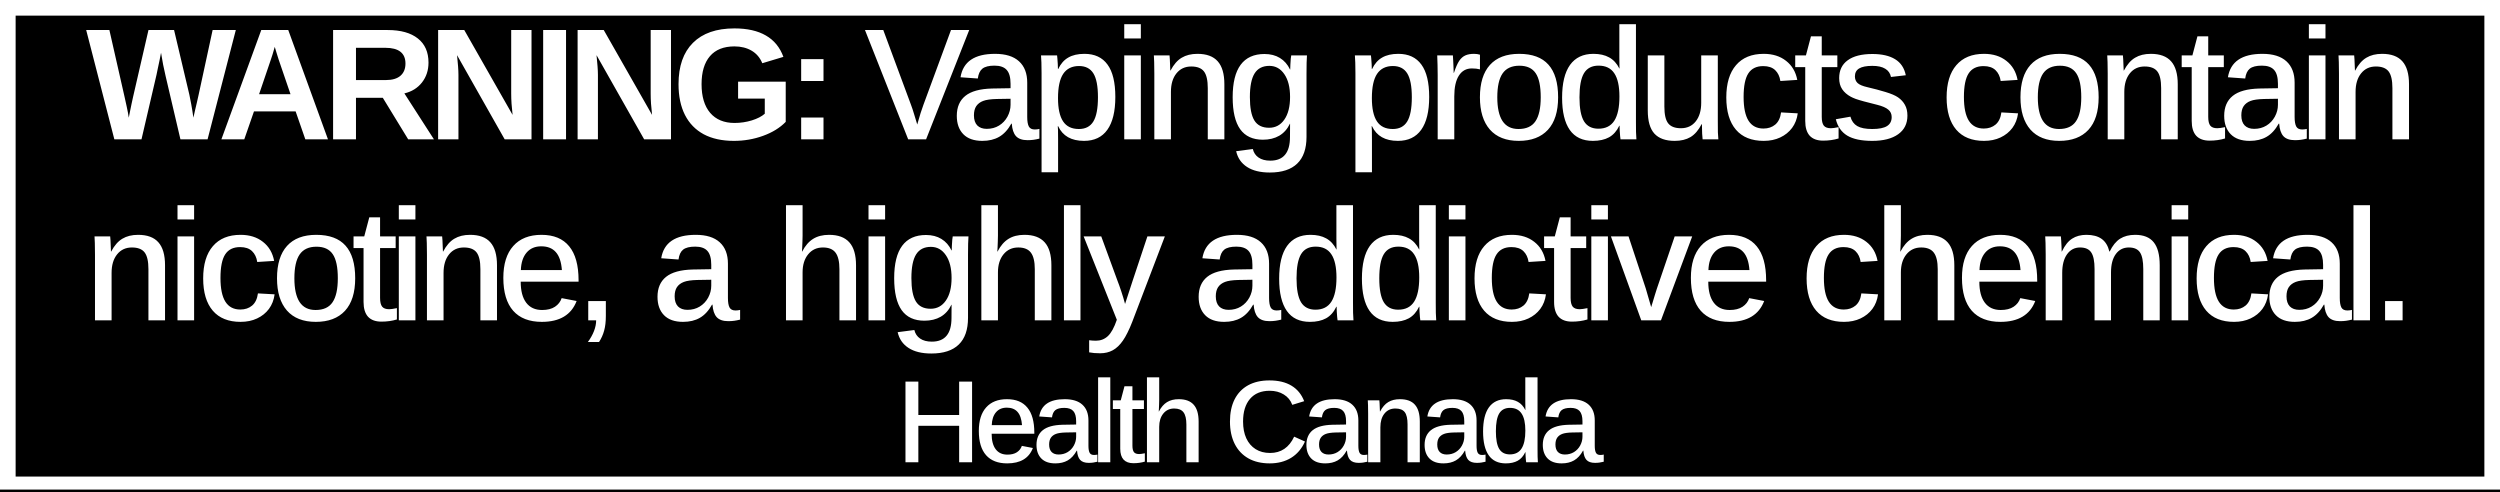
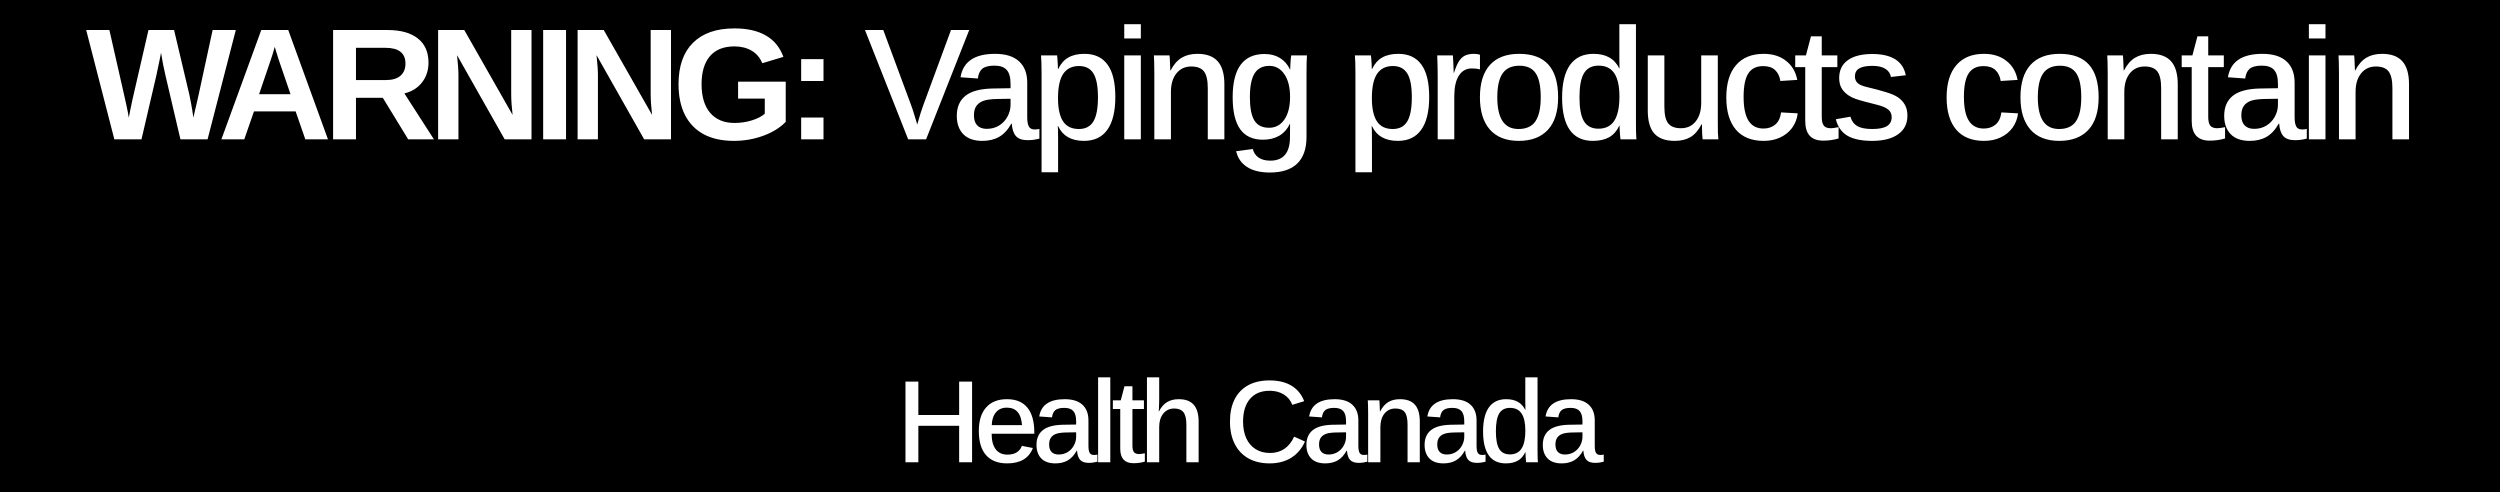
<svg xmlns="http://www.w3.org/2000/svg" fill="none" viewBox="0 0 1920 378" height="378" width="1920">
  <path fill="black" d="M1920 0H0V378H1920V0Z" />
-   <path fill="white" d="M1908 12V366H12V12H1908ZM1920 0H0V378H1920V0Z" />
-   <path fill="black" d="M1920 376H0V378H1920V376Z" />
  <path fill="white" d="M705.29 327.007V355H695.402V293.081H705.29V318.745H736.623V293.081H746.555V355H736.623V327.007H705.29ZM761.577 333.115C761.577 338.301 762.617 342.271 764.697 345.024C766.777 347.778 769.78 349.155 773.706 349.155C776.724 349.155 779.155 348.54 781.001 347.31C782.847 346.079 784.106 344.453 784.78 342.432L793.262 344.058C790.244 351.938 783.667 355.879 773.53 355.879C766.44 355.879 761.035 353.784 757.314 349.595C753.594 345.376 751.733 339.165 751.733 330.962C751.733 323.11 753.608 317.09 757.358 312.9C761.108 308.682 766.44 306.572 773.354 306.572C780.298 306.572 785.527 308.74 789.043 313.076C792.588 317.383 794.36 323.799 794.36 332.324V333.115H761.577ZM784.912 326.523C784.561 321.895 783.403 318.496 781.44 316.328C779.507 314.16 776.768 313.076 773.223 313.076C769.707 313.076 766.938 314.263 764.917 316.636C762.896 319.009 761.812 322.305 761.665 326.523H784.912ZM810.481 355.879C805.765 355.879 802.176 354.619 799.715 352.1C797.254 349.58 796.023 346.108 796.023 341.685C796.023 336.763 797.635 332.998 800.857 330.391C804.08 327.783 809.119 326.392 815.975 326.216L826.478 326.04V323.535C826.478 319.902 825.745 317.28 824.28 315.669C822.845 314.058 820.545 313.252 817.381 313.252C814.246 313.252 811.961 313.823 810.525 314.966C809.119 316.108 808.255 317.969 807.933 320.547L798.133 319.844C799.568 310.996 806.087 306.572 817.688 306.572C823.665 306.572 828.191 307.979 831.268 310.791C834.373 313.604 835.926 317.646 835.926 322.92V342.344C835.926 344.805 836.233 346.606 836.849 347.749C837.464 348.862 838.577 349.419 840.188 349.419C841.067 349.419 841.946 349.316 842.825 349.111V354.604C841.653 354.897 840.54 355.117 839.485 355.264C838.46 355.41 837.347 355.483 836.146 355.483C833.157 355.483 830.96 354.722 829.554 353.198C828.177 351.646 827.386 349.287 827.181 346.123H826.917C824.983 349.58 822.684 352.07 820.018 353.594C817.381 355.117 814.202 355.879 810.481 355.879ZM826.478 332.017L818.611 332.148C815.184 332.236 812.635 332.603 810.965 333.247C809.266 333.892 807.962 334.873 807.054 336.191C806.175 337.51 805.735 339.253 805.735 341.421C805.735 343.911 806.365 345.815 807.625 347.134C808.914 348.423 810.701 349.067 812.986 349.067C815.594 349.067 817.908 348.452 819.93 347.222C821.951 345.991 823.548 344.307 824.72 342.168C825.892 340 826.478 337.759 826.478 335.444V332.017ZM852.706 289.785V355H843.346V289.785H852.706ZM879.242 354.517C876.547 355.337 873.617 355.747 870.453 355.747C867.143 355.747 864.623 354.824 862.895 352.979C861.195 351.104 860.346 348.306 860.346 344.585V314.087H854.677V307.451H860.741L863.598 296.641H869.706V307.451H878.539V314.087H869.706V342.3C869.706 344.614 870.102 346.27 870.893 347.266C871.684 348.232 873.002 348.716 874.848 348.716C875.785 348.716 877.25 348.511 879.242 348.101V354.517ZM890.046 316.021C891.745 312.739 893.811 310.352 896.242 308.857C898.674 307.334 901.691 306.572 905.295 306.572C910.422 306.572 914.245 307.993 916.765 310.835C919.284 313.647 920.544 317.983 920.544 323.843V355H911.14V326.04C911.14 321.763 910.407 318.643 908.942 316.68C907.478 314.717 905.09 313.735 901.779 313.735C898.322 313.735 895.539 315.024 893.43 317.603C891.32 320.181 890.266 323.594 890.266 327.842V355H880.861V289.785H890.266V307.012C890.266 308.154 890.236 309.341 890.178 310.571C890.148 311.772 890.104 312.871 890.046 313.867C890.017 314.834 889.973 315.552 889.914 316.021H890.046ZM975.418 347.881C983.826 347.881 989.993 343.706 993.919 335.356L1002.22 339.092C999.734 344.629 996.16 348.818 991.502 351.66C986.873 354.473 981.424 355.879 975.154 355.879C968.768 355.879 963.289 354.59 958.719 352.012C954.178 349.434 950.691 345.742 948.26 340.938C945.828 336.104 944.612 330.376 944.612 323.755C944.612 317.104 945.799 311.421 948.172 306.704C950.574 301.987 954.031 298.384 958.543 295.894C963.084 293.403 968.548 292.158 974.935 292.158C981.761 292.158 987.4 293.506 991.854 296.201C996.336 298.896 999.588 302.866 1001.61 308.11L992.469 310.923C991.209 307.495 989.041 304.844 985.965 302.969C982.918 301.064 979.3 300.112 975.11 300.112C968.577 300.112 963.538 302.192 959.993 306.353C956.448 310.513 954.676 316.313 954.676 323.755C954.676 328.706 955.496 332.983 957.137 336.587C958.807 340.19 961.194 342.974 964.3 344.937C967.405 346.899 971.111 347.881 975.418 347.881ZM1017.77 355.879C1013.06 355.879 1009.47 354.619 1007.01 352.1C1004.55 349.58 1003.32 346.108 1003.32 341.685C1003.32 336.763 1004.93 332.998 1008.15 330.391C1011.37 327.783 1016.41 326.392 1023.27 326.216L1033.77 326.04V323.535C1033.77 319.902 1033.04 317.28 1031.57 315.669C1030.14 314.058 1027.84 313.252 1024.67 313.252C1021.54 313.252 1019.25 313.823 1017.82 314.966C1016.41 316.108 1015.55 317.969 1015.23 320.547L1005.43 319.844C1006.86 310.996 1013.38 306.572 1024.98 306.572C1030.96 306.572 1035.48 307.979 1038.56 310.791C1041.67 313.604 1043.22 317.646 1043.22 322.92V342.344C1043.22 344.805 1043.53 346.606 1044.14 347.749C1044.76 348.862 1045.87 349.419 1047.48 349.419C1048.36 349.419 1049.24 349.316 1050.12 349.111V354.604C1048.95 354.897 1047.83 355.117 1046.78 355.264C1045.75 355.41 1044.64 355.483 1043.44 355.483C1040.45 355.483 1038.25 354.722 1036.85 353.198C1035.47 351.646 1034.68 349.287 1034.47 346.123H1034.21C1032.28 349.58 1029.98 352.07 1027.31 353.594C1024.67 355.117 1021.5 355.879 1017.77 355.879ZM1033.77 332.017L1025.9 332.148C1022.48 332.236 1019.93 332.603 1018.26 333.247C1016.56 333.892 1015.25 334.873 1014.35 336.191C1013.47 337.51 1013.03 339.253 1013.03 341.421C1013.03 343.911 1013.66 345.815 1014.92 347.134C1016.21 348.423 1017.99 349.067 1020.28 349.067C1022.89 349.067 1025.2 348.452 1027.22 347.222C1029.24 345.991 1030.84 344.307 1032.01 342.168C1033.18 340 1033.77 337.759 1033.77 335.444V332.017ZM1060.13 328.149V355H1050.73V317.778C1050.73 315.054 1050.7 312.871 1050.64 311.23C1050.61 309.561 1050.55 308.301 1050.46 307.451H1059.34C1059.4 307.949 1059.46 308.696 1059.52 309.692C1059.57 310.688 1059.62 311.758 1059.65 312.9C1059.71 314.043 1059.75 315.083 1059.78 316.021H1059.91C1061.7 312.622 1063.81 310.205 1066.24 308.77C1068.67 307.305 1071.64 306.572 1075.16 306.572C1080.32 306.572 1084.14 307.979 1086.63 310.791C1089.15 313.604 1090.41 317.939 1090.41 323.799V355H1081V325.996C1081 321.572 1080.29 318.423 1078.85 316.548C1077.42 314.673 1075.01 313.735 1071.64 313.735C1068.13 313.735 1065.33 315.039 1063.25 317.646C1061.17 320.225 1060.13 323.726 1060.13 328.149ZM1108.55 355.879C1103.83 355.879 1100.25 354.619 1097.79 352.1C1095.32 349.58 1094.09 346.108 1094.09 341.685C1094.09 336.763 1095.71 332.998 1098.93 330.391C1102.15 327.783 1107.19 326.392 1114.04 326.216L1124.55 326.04V323.535C1124.55 319.902 1123.82 317.28 1122.35 315.669C1120.92 314.058 1118.62 313.252 1115.45 313.252C1112.32 313.252 1110.03 313.823 1108.6 314.966C1107.19 316.108 1106.33 317.969 1106 320.547L1096.2 319.844C1097.64 310.996 1104.16 306.572 1115.76 306.572C1121.74 306.572 1126.26 307.979 1129.34 310.791C1132.44 313.604 1134 317.646 1134 322.92V342.344C1134 344.805 1134.3 346.606 1134.92 347.749C1135.53 348.862 1136.65 349.419 1138.26 349.419C1139.14 349.419 1140.02 349.316 1140.9 349.111V354.604C1139.72 354.897 1138.61 355.117 1137.56 355.264C1136.53 355.41 1135.42 355.483 1134.22 355.483C1131.23 355.483 1129.03 354.722 1127.62 353.198C1126.25 351.646 1125.46 349.287 1125.25 346.123H1124.99C1123.05 349.58 1120.75 352.07 1118.09 353.594C1115.45 355.117 1112.27 355.879 1108.55 355.879ZM1124.55 332.017L1116.68 332.148C1113.25 332.236 1110.71 332.603 1109.04 333.247C1107.34 333.892 1106.03 334.873 1105.12 336.191C1104.25 337.51 1103.81 339.253 1103.81 341.421C1103.81 343.911 1104.44 345.815 1105.7 347.134C1106.98 348.423 1108.77 349.067 1111.06 349.067C1113.66 349.067 1115.98 348.452 1118 347.222C1120.02 345.991 1121.62 344.307 1122.79 342.168C1123.96 340 1124.55 337.759 1124.55 335.444V332.017ZM1172.09 355C1172.03 354.678 1171.96 354.062 1171.87 353.154C1171.78 352.246 1171.71 351.25 1171.65 350.166C1171.59 349.082 1171.56 348.13 1171.56 347.31H1171.39C1169.98 350.298 1168.05 352.48 1165.59 353.857C1163.12 355.205 1160.08 355.879 1156.45 355.879C1150.62 355.879 1146.25 353.813 1143.35 349.683C1140.45 345.552 1139 339.458 1139 331.401C1139 323.228 1140.49 317.046 1143.48 312.856C1146.5 308.667 1150.92 306.572 1156.75 306.572C1160.3 306.572 1163.27 307.246 1165.67 308.594C1168.11 309.941 1170.02 312.036 1171.43 314.878H1171.52L1171.43 308.726V289.785H1180.83V345.024C1180.83 347.163 1180.85 349.067 1180.88 350.737C1180.94 352.378 1181.01 353.799 1181.1 355H1172.09ZM1148.84 331.226C1148.84 337.437 1149.69 341.948 1151.39 344.761C1153.12 347.573 1155.84 348.979 1159.57 348.979C1163.64 348.979 1166.64 347.471 1168.57 344.453C1170.51 341.436 1171.47 336.865 1171.47 330.742C1171.47 324.854 1170.51 320.474 1168.57 317.603C1166.67 314.702 1163.7 313.252 1159.65 313.252C1155.87 313.252 1153.12 314.688 1151.39 317.559C1149.69 320.4 1148.84 324.956 1148.84 331.226ZM1199.33 355.879C1194.61 355.879 1191.02 354.619 1188.56 352.1C1186.1 349.58 1184.87 346.108 1184.87 341.685C1184.87 336.763 1186.48 332.998 1189.71 330.391C1192.93 327.783 1197.97 326.392 1204.82 326.216L1215.33 326.04V323.535C1215.33 319.902 1214.59 317.28 1213.13 315.669C1211.69 314.058 1209.39 313.252 1206.23 313.252C1203.09 313.252 1200.81 313.823 1199.37 314.966C1197.97 316.108 1197.1 317.969 1196.78 320.547L1186.98 319.844C1188.42 310.996 1194.93 306.572 1206.54 306.572C1212.51 306.572 1217.04 307.979 1220.12 310.791C1223.22 313.604 1224.77 317.646 1224.77 322.92V342.344C1224.77 344.805 1225.08 346.606 1225.7 347.749C1226.31 348.862 1227.42 349.419 1229.04 349.419C1229.92 349.419 1230.79 349.316 1231.67 349.111V354.604C1230.5 354.897 1229.39 355.117 1228.33 355.264C1227.31 355.41 1226.19 355.483 1224.99 355.483C1222 355.483 1219.81 354.722 1218.4 353.198C1217.02 351.646 1216.23 349.287 1216.03 346.123H1215.76C1213.83 349.58 1211.53 352.07 1208.87 353.594C1206.23 355.117 1203.05 355.879 1199.33 355.879ZM1215.33 332.017L1207.46 332.148C1204.03 332.236 1201.48 332.603 1199.81 333.247C1198.11 333.892 1196.81 334.873 1195.9 336.191C1195.02 337.51 1194.58 339.253 1194.58 341.421C1194.58 343.911 1195.21 345.815 1196.47 347.134C1197.76 348.423 1199.55 349.067 1201.83 349.067C1204.44 349.067 1206.76 348.452 1208.78 347.222C1210.8 345.991 1212.4 344.307 1213.57 342.168C1214.74 340 1215.33 337.759 1215.33 335.444V332.017Z" />
-   <path fill="white" d="M85.699 209.603V246H72.951V195.544C72.951 191.851 72.912 188.892 72.832 186.668C72.792 184.404 72.713 182.697 72.594 181.545H84.627C84.706 182.22 84.786 183.233 84.865 184.583C84.945 185.933 85.004 187.383 85.044 188.932C85.123 190.48 85.183 191.89 85.223 193.161H85.401C87.824 188.554 90.683 185.278 93.98 183.332C97.276 181.346 101.307 180.354 106.072 180.354C113.062 180.354 118.244 182.26 121.62 186.072C125.035 189.885 126.743 195.762 126.743 203.705V246H113.995V206.684C113.995 200.687 113.022 196.418 111.076 193.876C109.13 191.334 105.874 190.063 101.307 190.063C96.541 190.063 92.748 191.831 89.929 195.365C87.109 198.86 85.699 203.606 85.699 209.603ZM149.075 157.598V168.559H136.327V157.598H149.075ZM149.075 181.545V246H136.327V181.545H149.075ZM184.751 247.191C175.458 247.191 168.349 244.332 163.425 238.613C158.5 232.855 156.038 224.594 156.038 213.832C156.038 203.07 158.52 194.809 163.484 189.051C168.449 183.253 175.537 180.354 184.751 180.354C191.661 180.354 197.38 182.141 201.907 185.715C206.474 189.249 209.354 194.134 210.545 200.369L197.559 201.203C197.042 197.708 195.712 194.928 193.567 192.863C191.423 190.798 188.365 189.766 184.394 189.766C179.191 189.766 175.379 191.632 172.956 195.365C170.534 199.059 169.322 205.095 169.322 213.475C169.322 221.656 170.593 227.752 173.135 231.763C175.676 235.734 179.489 237.72 184.572 237.72C188.186 237.72 191.204 236.707 193.627 234.682C196.049 232.617 197.539 229.499 198.095 225.329L210.902 226.044C210.346 230.333 208.897 234.066 206.554 237.243C204.211 240.381 201.173 242.823 197.439 244.57C193.746 246.318 189.517 247.191 184.751 247.191ZM272.789 213.713C272.789 224.714 270.168 233.053 264.926 238.732C259.684 244.372 252.217 247.191 242.527 247.191C232.877 247.191 225.49 244.292 220.367 238.494C215.284 232.656 212.742 224.396 212.742 213.713C212.742 202.831 215.304 194.551 220.427 188.872C225.55 183.193 233.036 180.354 242.885 180.354C252.932 180.354 260.418 183.114 265.343 188.634C270.307 194.154 272.789 202.514 272.789 213.713ZM259.445 213.713C259.445 205.214 258.155 199.059 255.573 195.246C252.992 191.394 248.822 189.468 243.063 189.468C237.186 189.468 232.877 191.453 230.137 195.425C227.436 199.356 226.086 205.452 226.086 213.713C226.086 221.775 227.416 227.851 230.077 231.941C232.778 236.032 236.868 238.077 242.349 238.077C248.385 238.077 252.734 236.091 255.395 232.12C258.095 228.149 259.445 222.013 259.445 213.713ZM304.82 245.345C301.167 246.457 297.195 247.013 292.906 247.013C288.419 247.013 285.003 245.762 282.66 243.26C280.357 240.718 279.205 236.925 279.205 231.882V190.54H271.521V181.545H279.741L283.613 166.891H291.894V181.545H303.867V190.54H291.894V228.784C291.894 231.922 292.43 234.165 293.502 235.516C294.574 236.826 296.361 237.481 298.863 237.481C300.134 237.481 302.12 237.203 304.82 236.647V245.345ZM319.04 157.598V168.559H306.292V157.598H319.04ZM319.04 181.545V246H306.292V181.545H319.04ZM340.646 209.603V246H327.898V195.544C327.898 191.851 327.859 188.892 327.779 186.668C327.74 184.404 327.66 182.697 327.541 181.545H339.574C339.654 182.22 339.733 183.233 339.812 184.583C339.892 185.933 339.951 187.383 339.991 188.932C340.071 190.48 340.13 191.89 340.17 193.161H340.349C342.771 188.554 345.631 185.278 348.927 183.332C352.223 181.346 356.254 180.354 361.02 180.354C368.009 180.354 373.192 182.26 376.567 186.072C379.983 189.885 381.69 195.762 381.69 203.705V246H368.942V206.684C368.942 200.687 367.969 196.418 366.023 193.876C364.077 191.334 360.821 190.063 356.254 190.063C351.488 190.063 347.696 191.831 344.876 195.365C342.056 198.86 340.646 203.606 340.646 209.603ZM399.901 216.334C399.901 223.363 401.311 228.744 404.131 232.478C406.951 236.211 411.021 238.077 416.343 238.077C420.433 238.077 423.729 237.243 426.231 235.575C428.733 233.907 430.441 231.703 431.354 228.963L442.852 231.167C438.761 241.85 429.845 247.191 416.104 247.191C406.494 247.191 399.167 244.352 394.123 238.673C389.079 232.954 386.558 224.535 386.558 213.415C386.558 202.772 389.099 194.611 394.183 188.932C399.266 183.213 406.494 180.354 415.866 180.354C425.278 180.354 432.367 183.292 437.133 189.17C441.938 195.008 444.341 203.705 444.341 215.262V216.334H399.901ZM431.533 207.398C431.057 201.124 429.488 196.517 426.827 193.578C424.206 190.639 420.493 189.17 415.688 189.17C410.922 189.17 407.169 190.778 404.429 193.995C401.688 197.212 400.219 201.68 400.021 207.398H431.533ZM465.292 242.664C465.292 247.072 464.855 250.825 463.981 253.923C463.147 257.021 461.837 259.939 460.05 262.68H451.472C453.497 259.939 455.066 257.14 456.178 254.28C457.29 251.421 457.846 248.661 457.846 246H451.77V231.227H465.292V242.664ZM524.56 247.191C518.166 247.191 513.301 245.484 509.965 242.068C506.629 238.653 504.961 233.947 504.961 227.95C504.961 221.278 507.145 216.175 511.514 212.641C515.882 209.106 522.713 207.22 532.006 206.981L546.243 206.743V203.348C546.243 198.423 545.25 194.869 543.265 192.685C541.319 190.5 538.201 189.408 533.912 189.408C529.663 189.408 526.565 190.183 524.619 191.731C522.713 193.28 521.541 195.802 521.104 199.297L507.82 198.344C509.766 186.35 518.603 180.354 534.329 180.354C542.431 180.354 548.566 182.26 552.736 186.072C556.946 189.885 559.051 195.365 559.051 202.514V228.844C559.051 232.18 559.468 234.622 560.302 236.171C561.136 237.68 562.645 238.435 564.829 238.435C566.021 238.435 567.212 238.296 568.403 238.018V245.464C566.815 245.861 565.306 246.159 563.876 246.357C562.486 246.556 560.977 246.655 559.349 246.655C555.298 246.655 552.319 245.623 550.413 243.558C548.547 241.453 547.474 238.256 547.196 233.967H546.839C544.218 238.653 541.1 242.029 537.486 244.094C533.912 246.159 529.603 247.191 524.56 247.191ZM546.243 214.845L535.58 215.023C530.934 215.143 527.479 215.639 525.215 216.513C522.911 217.386 521.144 218.717 519.913 220.504C518.722 222.291 518.126 224.654 518.126 227.593C518.126 230.968 518.98 233.55 520.688 235.337C522.435 237.084 524.857 237.958 527.955 237.958C531.49 237.958 534.627 237.124 537.367 235.456C540.107 233.788 542.272 231.505 543.86 228.605C545.449 225.667 546.243 222.629 546.243 219.491V214.845ZM616.089 193.161C618.392 188.713 621.192 185.477 624.488 183.451C627.785 181.386 631.875 180.354 636.76 180.354C643.71 180.354 648.892 182.28 652.308 186.132C655.723 189.944 657.431 195.822 657.431 203.765V246H644.683V206.743C644.683 200.945 643.69 196.715 641.704 194.055C639.718 191.394 636.482 190.063 631.994 190.063C627.308 190.063 623.535 191.811 620.676 195.306C617.816 198.8 616.387 203.427 616.387 209.186V246H603.639V157.598H616.387V180.949C616.387 182.498 616.347 184.106 616.268 185.774C616.228 187.403 616.168 188.892 616.089 190.242C616.049 191.553 615.99 192.526 615.91 193.161H616.089ZM679.763 157.598V168.559H667.015V157.598H679.763ZM679.763 181.545V246H667.015V181.545H679.763ZM715.26 271.496C707.952 271.496 702.115 270.066 697.746 267.207C693.378 264.387 690.598 260.356 689.406 255.114L702.214 253.446C702.889 256.266 704.358 258.45 706.622 259.999C708.925 261.588 711.924 262.382 715.617 262.382C720.701 262.382 724.493 260.853 726.995 257.795C729.497 254.777 730.748 250.249 730.748 244.213L730.808 234.026H730.688C728.743 238.117 726.002 241.195 722.468 243.26C718.973 245.285 714.803 246.298 709.958 246.298C702.174 246.298 696.356 243.617 692.504 238.256C688.652 232.855 686.726 224.654 686.726 213.653C686.726 202.573 688.771 194.273 692.861 188.753C696.952 183.233 703.048 180.473 711.149 180.473C715.756 180.473 719.708 181.485 723.004 183.511C726.34 185.536 728.921 188.475 730.748 192.327H730.927C730.927 191.493 730.966 190.282 731.046 188.693C731.125 187.065 731.225 185.536 731.344 184.106C731.503 182.677 731.622 181.823 731.701 181.545H743.794C743.556 184.404 743.437 189.031 743.437 195.425V244.094C743.437 253.188 741.074 260.019 736.348 264.586C731.622 269.193 724.592 271.496 715.26 271.496ZM730.808 213.475C730.808 206.048 729.338 200.21 726.399 195.961C723.5 191.712 719.668 189.587 714.902 189.587C709.779 189.587 706.007 191.513 703.584 195.365C701.161 199.217 699.95 205.294 699.95 213.594C699.95 221.814 701.102 227.791 703.405 231.524C705.709 235.257 709.481 237.124 714.724 237.124C719.608 237.124 723.5 235.039 726.399 230.869C729.338 226.66 730.808 220.861 730.808 213.475ZM766.126 193.161C768.429 188.713 771.229 185.477 774.525 183.451C777.822 181.386 781.912 180.354 786.797 180.354C793.747 180.354 798.929 182.28 802.345 186.132C805.76 189.944 807.468 195.822 807.468 203.765V246H794.72V206.743C794.72 200.945 793.727 196.715 791.741 194.055C789.756 191.394 786.519 190.063 782.031 190.063C777.345 190.063 773.572 191.811 770.713 195.306C767.854 198.8 766.424 203.427 766.424 209.186V246H753.676V157.598H766.424V180.949C766.424 182.498 766.384 184.106 766.305 185.774C766.265 187.403 766.205 188.892 766.126 190.242C766.086 191.553 766.027 192.526 765.947 193.161H766.126ZM829.8 157.598V246H817.111V157.598H829.8ZM844.924 271.317C841.628 271.317 838.808 271.079 836.465 270.603V261.31C838.212 261.548 839.96 261.667 841.707 261.667C845.242 261.667 848.28 260.495 850.821 258.152C853.363 255.809 855.666 251.619 857.731 245.583L832.235 181.545H845.758L858.148 215.381C859.102 217.803 860.114 220.643 861.187 223.899C862.259 227.116 863.212 230.293 864.046 233.431C865.039 230.333 866.012 227.354 866.965 224.495C867.918 221.596 868.871 218.677 869.824 215.738L881.202 181.545H894.605L869.586 247.132C868.355 250.309 867.124 253.109 865.893 255.531C864.701 257.954 863.53 259.979 862.378 261.607C860.035 264.983 857.453 267.445 854.634 268.994C851.814 270.543 848.577 271.317 844.924 271.317ZM940.163 247.191C933.769 247.191 928.904 245.484 925.568 242.068C922.232 238.653 920.564 233.947 920.564 227.95C920.564 221.278 922.749 216.175 927.117 212.641C931.486 209.106 938.316 207.22 947.609 206.981L961.847 206.743V203.348C961.847 198.423 960.854 194.869 958.868 192.685C956.922 190.5 953.805 189.408 949.516 189.408C945.266 189.408 942.169 190.183 940.223 191.731C938.316 193.28 937.145 195.802 936.708 199.297L923.424 198.344C925.37 186.35 934.206 180.354 949.933 180.354C958.034 180.354 964.17 182.26 968.34 186.072C972.549 189.885 974.654 195.365 974.654 202.514V228.844C974.654 232.18 975.071 234.622 975.905 236.171C976.739 237.68 978.248 238.435 980.433 238.435C981.624 238.435 982.815 238.296 984.007 238.018V245.464C982.418 245.861 980.909 246.159 979.479 246.357C978.09 246.556 976.58 246.655 974.952 246.655C970.901 246.655 967.923 245.623 966.017 243.558C964.15 241.453 963.078 238.256 962.8 233.967H962.442C959.821 238.653 956.704 242.029 953.09 244.094C949.516 246.159 945.207 247.191 940.163 247.191ZM961.847 214.845L951.184 215.023C946.537 215.143 943.082 215.639 940.818 216.513C938.515 217.386 936.748 218.717 935.517 220.504C934.325 222.291 933.729 224.654 933.729 227.593C933.729 230.968 934.583 233.55 936.291 235.337C938.038 237.084 940.461 237.958 943.559 237.958C947.093 237.958 950.23 237.124 952.971 235.456C955.711 233.788 957.875 231.505 959.464 228.605C961.052 225.667 961.847 222.629 961.847 219.491V214.845ZM1027.25 246C1027.17 245.563 1027.07 244.729 1026.95 243.498C1026.83 242.267 1026.73 240.917 1026.65 239.447C1026.57 237.978 1026.53 236.687 1026.53 235.575H1026.29C1024.39 239.626 1021.77 242.585 1018.43 244.451C1015.1 246.278 1010.97 247.191 1006.04 247.191C998.138 247.191 992.221 244.392 988.289 238.792C984.357 233.192 982.392 224.932 982.392 214.011C982.392 202.931 984.417 194.551 988.468 188.872C992.558 183.193 998.555 180.354 1006.46 180.354C1011.26 180.354 1015.29 181.267 1018.55 183.094C1021.85 184.921 1024.45 187.76 1026.35 191.612H1026.47L1026.35 183.272V157.598H1039.1V232.478C1039.1 235.377 1039.12 237.958 1039.16 240.222C1039.24 242.446 1039.34 244.372 1039.46 246H1027.25ZM995.735 213.772C995.735 222.192 996.887 228.308 999.19 232.12C1001.53 235.933 1005.23 237.839 1010.27 237.839C1015.79 237.839 1019.86 235.794 1022.48 231.703C1025.1 227.613 1026.41 221.417 1026.41 213.117C1026.41 205.135 1025.1 199.198 1022.48 195.306C1019.9 191.374 1015.87 189.408 1010.39 189.408C1005.27 189.408 1001.53 191.354 999.19 195.246C996.887 199.098 995.735 205.274 995.735 213.772ZM1090.8 246C1090.72 245.563 1090.62 244.729 1090.5 243.498C1090.39 242.267 1090.29 240.917 1090.21 239.447C1090.13 237.978 1090.09 236.687 1090.09 235.575H1089.85C1087.94 239.626 1085.32 242.585 1081.99 244.451C1078.65 246.278 1074.52 247.191 1069.6 247.191C1061.69 247.191 1055.78 244.392 1051.84 238.792C1047.91 233.192 1045.95 224.932 1045.95 214.011C1045.95 202.931 1047.97 194.551 1052.02 188.872C1056.11 183.193 1062.11 180.354 1070.01 180.354C1074.82 180.354 1078.85 181.267 1082.11 183.094C1085.4 184.921 1088 187.76 1089.91 191.612H1090.03L1089.91 183.272V157.598H1102.66V232.478C1102.66 235.377 1102.68 237.958 1102.72 240.222C1102.8 242.446 1102.9 244.372 1103.01 246H1090.8ZM1059.29 213.772C1059.29 222.192 1060.44 228.308 1062.75 232.12C1065.09 235.933 1068.78 237.839 1073.83 237.839C1079.35 237.839 1083.42 235.794 1086.04 231.703C1088.66 227.613 1089.97 221.417 1089.97 213.117C1089.97 205.135 1088.66 199.198 1086.04 195.306C1083.46 191.374 1079.42 189.408 1073.94 189.408C1068.82 189.408 1065.09 191.354 1062.75 195.246C1060.44 199.098 1059.29 205.274 1059.29 213.772ZM1125.47 157.598V168.559H1112.72V157.598H1125.47ZM1125.47 181.545V246H1112.72V181.545H1125.47ZM1161.14 247.191C1151.85 247.191 1144.74 244.332 1139.82 238.613C1134.89 232.855 1132.43 224.594 1132.43 213.832C1132.43 203.07 1134.91 194.809 1139.88 189.051C1144.84 183.253 1151.93 180.354 1161.14 180.354C1168.05 180.354 1173.77 182.141 1178.3 185.715C1182.86 189.249 1185.74 194.134 1186.94 200.369L1173.95 201.203C1173.43 197.708 1172.1 194.928 1169.96 192.863C1167.81 190.798 1164.76 189.766 1160.78 189.766C1155.58 189.766 1151.77 191.632 1149.35 195.365C1146.92 199.059 1145.71 205.095 1145.71 213.475C1145.71 221.656 1146.98 227.752 1149.53 231.763C1152.07 235.734 1155.88 237.72 1160.96 237.72C1164.58 237.72 1167.6 236.707 1170.02 234.682C1172.44 232.617 1173.93 229.499 1174.49 225.329L1187.29 226.044C1186.74 230.333 1185.29 234.066 1182.94 237.243C1180.6 240.381 1177.56 242.823 1173.83 244.57C1170.14 246.318 1165.91 247.191 1161.14 247.191ZM1219.16 245.345C1215.5 246.457 1211.53 247.013 1207.24 247.013C1202.75 247.013 1199.34 245.762 1197 243.26C1194.69 240.718 1193.54 236.925 1193.54 231.882V190.54H1185.86V181.545H1194.08L1197.95 166.891H1206.23V181.545H1218.2V190.54H1206.23V228.784C1206.23 231.922 1206.77 234.165 1207.84 235.516C1208.91 236.826 1210.7 237.481 1213.2 237.481C1214.47 237.481 1216.46 237.203 1219.16 236.647V245.345ZM1234.88 157.598V168.559H1222.13V157.598H1234.88ZM1234.88 181.545V246H1222.13V181.545H1234.88ZM1299.62 181.545L1275.62 246H1260.48L1237.19 181.545H1250.71L1263.94 221.517C1264.22 222.39 1264.69 224.038 1265.37 226.461C1266.08 228.844 1267 231.981 1268.11 235.873C1268.51 234.682 1268.94 233.252 1269.42 231.584C1269.94 229.876 1270.45 228.169 1270.97 226.461C1271.49 224.714 1271.96 223.204 1272.4 221.934L1286.16 181.545H1299.62ZM1311.95 216.334C1311.95 223.363 1313.36 228.744 1316.18 232.478C1319 236.211 1323.07 238.077 1328.39 238.077C1332.48 238.077 1335.77 237.243 1338.28 235.575C1340.78 233.907 1342.49 231.703 1343.4 228.963L1354.9 231.167C1350.81 241.85 1341.89 247.191 1328.15 247.191C1318.54 247.191 1311.21 244.352 1306.17 238.673C1301.12 232.954 1298.6 224.535 1298.6 213.415C1298.6 202.772 1301.14 194.611 1306.23 188.932C1311.31 183.213 1318.54 180.354 1327.91 180.354C1337.32 180.354 1344.41 183.292 1349.18 189.17C1353.98 195.008 1356.39 203.705 1356.39 215.262V216.334H1311.95ZM1343.58 207.398C1343.1 201.124 1341.53 196.517 1338.87 193.578C1336.25 190.639 1332.54 189.17 1327.73 189.17C1322.97 189.17 1319.21 190.778 1316.47 193.995C1313.73 197.212 1312.26 201.68 1312.07 207.398H1343.58ZM1416.18 247.191C1406.89 247.191 1399.78 244.332 1394.85 238.613C1389.93 232.855 1387.47 224.594 1387.47 213.832C1387.47 203.07 1389.95 194.809 1394.91 189.051C1399.88 183.253 1406.97 180.354 1416.18 180.354C1423.09 180.354 1428.81 182.141 1433.34 185.715C1437.9 189.249 1440.78 194.134 1441.97 200.369L1428.99 201.203C1428.47 197.708 1427.14 194.928 1425 192.863C1422.85 190.798 1419.79 189.766 1415.82 189.766C1410.62 189.766 1406.81 191.632 1404.39 195.365C1401.96 199.059 1400.75 205.095 1400.75 213.475C1400.75 221.656 1402.02 227.752 1404.56 231.763C1407.11 235.734 1410.92 237.72 1416 237.72C1419.62 237.72 1422.63 236.707 1425.06 234.682C1427.48 232.617 1428.97 229.499 1429.52 225.329L1442.33 226.044C1441.78 230.333 1440.33 234.066 1437.98 237.243C1435.64 240.381 1432.6 242.823 1428.87 244.57C1425.18 246.318 1420.95 247.191 1416.18 247.191ZM1459.58 193.161C1461.88 188.713 1464.68 185.477 1467.98 183.451C1471.27 181.386 1475.36 180.354 1480.25 180.354C1487.2 180.354 1492.38 182.28 1495.8 186.132C1499.21 189.944 1500.92 195.822 1500.92 203.765V246H1488.17V206.743C1488.17 200.945 1487.18 196.715 1485.19 194.055C1483.21 191.394 1479.97 190.063 1475.48 190.063C1470.8 190.063 1467.02 191.811 1464.16 195.306C1461.3 198.8 1459.88 203.427 1459.88 209.186V246H1447.13V157.598H1459.88V180.949C1459.88 182.498 1459.84 184.106 1459.76 185.774C1459.72 187.403 1459.66 188.892 1459.58 190.242C1459.54 191.553 1459.48 192.526 1459.4 193.161H1459.58ZM1520.13 216.334C1520.13 223.363 1521.54 228.744 1524.36 232.478C1527.18 236.211 1531.25 238.077 1536.57 238.077C1540.66 238.077 1543.96 237.243 1546.46 235.575C1548.96 233.907 1550.67 231.703 1551.58 228.963L1563.08 231.167C1558.99 241.85 1550.07 247.191 1536.33 247.191C1526.72 247.191 1519.4 244.352 1514.35 238.673C1509.31 232.954 1506.79 224.535 1506.79 213.415C1506.79 202.772 1509.33 194.611 1514.41 188.932C1519.49 183.213 1526.72 180.354 1536.09 180.354C1545.51 180.354 1552.6 183.292 1557.36 189.17C1562.17 195.008 1564.57 203.705 1564.57 215.262V216.334H1520.13ZM1551.76 207.398C1551.29 201.124 1549.72 196.517 1547.06 193.578C1544.43 190.639 1540.72 189.17 1535.92 189.17C1531.15 189.17 1527.4 190.778 1524.66 193.995C1521.92 197.212 1520.45 201.68 1520.25 207.398H1551.76ZM1583.78 209.603V246H1571.09V195.544C1571.09 191.851 1571.05 188.892 1570.97 186.668C1570.93 184.404 1570.85 182.697 1570.73 181.545H1582.77C1582.85 182.299 1582.93 183.392 1583.01 184.821C1583.12 186.251 1583.2 187.74 1583.24 189.289C1583.32 190.798 1583.36 192.089 1583.36 193.161H1583.54C1585.77 188.475 1588.39 185.179 1591.41 183.272C1594.42 181.326 1598.08 180.354 1602.37 180.354C1607.25 180.354 1611.14 181.386 1614.04 183.451C1616.94 185.516 1618.93 188.753 1620 193.161H1620.24C1622.46 188.594 1625.12 185.318 1628.22 183.332C1631.36 181.346 1635.21 180.354 1639.78 180.354C1646.21 180.354 1650.96 182.24 1654.01 186.013C1657.11 189.785 1658.66 195.683 1658.66 203.705V246H1646.03V206.684C1646.03 200.647 1645.2 196.378 1643.53 193.876C1641.86 191.334 1639 190.063 1634.95 190.063C1630.74 190.063 1627.41 191.751 1624.94 195.127C1622.48 198.463 1621.25 203.189 1621.25 209.305V246H1608.62V206.684C1608.62 200.647 1607.77 196.378 1606.06 193.876C1604.39 191.334 1601.53 190.063 1597.48 190.063C1593.31 190.063 1589.98 191.811 1587.47 195.306C1585.01 198.761 1583.78 203.526 1583.78 209.603ZM1680.55 157.598V168.559H1667.8V157.598H1680.55ZM1680.55 181.545V246H1667.8V181.545H1680.55ZM1715.73 247.191C1706.43 247.191 1699.33 244.332 1694.4 238.613C1689.48 232.855 1687.01 224.594 1687.01 213.832C1687.01 203.07 1689.5 194.809 1694.46 189.051C1699.43 183.253 1706.51 180.354 1715.73 180.354C1722.64 180.354 1728.36 182.141 1732.88 185.715C1737.45 189.249 1740.33 194.134 1741.52 200.369L1728.54 201.203C1728.02 197.708 1726.69 194.928 1724.54 192.863C1722.4 190.798 1719.34 189.766 1715.37 189.766C1710.17 189.766 1706.36 191.632 1703.93 195.365C1701.51 199.059 1700.3 205.095 1700.3 213.475C1700.3 221.656 1701.57 227.752 1704.11 231.763C1706.65 235.734 1710.47 237.72 1715.55 237.72C1719.16 237.72 1722.18 236.707 1724.6 234.682C1727.03 232.617 1728.52 229.499 1729.07 225.329L1741.88 226.044C1741.32 230.333 1739.87 234.066 1737.53 237.243C1735.19 240.381 1732.15 242.823 1728.42 244.57C1724.72 246.318 1720.49 247.191 1715.73 247.191ZM1762.46 247.191C1756.07 247.191 1751.2 245.484 1747.87 242.068C1744.53 238.653 1742.86 233.947 1742.86 227.95C1742.86 221.278 1745.05 216.175 1749.41 212.641C1753.78 209.106 1760.61 207.22 1769.91 206.981L1784.14 206.743V203.348C1784.14 198.423 1783.15 194.869 1781.17 192.685C1779.22 190.5 1776.1 189.408 1771.81 189.408C1767.56 189.408 1764.47 190.183 1762.52 191.731C1760.61 193.28 1759.44 195.802 1759 199.297L1745.72 198.344C1747.67 186.35 1756.5 180.354 1772.23 180.354C1780.33 180.354 1786.47 182.26 1790.64 186.072C1794.85 189.885 1796.95 195.365 1796.95 202.514V228.844C1796.95 232.18 1797.37 234.622 1798.2 236.171C1799.04 237.68 1800.55 238.435 1802.73 238.435C1803.92 238.435 1805.11 238.296 1806.3 238.018V245.464C1804.72 245.861 1803.21 246.159 1801.78 246.357C1800.39 246.556 1798.88 246.655 1797.25 246.655C1793.2 246.655 1790.22 245.623 1788.31 243.558C1786.45 241.453 1785.37 238.256 1785.1 233.967H1784.74C1782.12 238.653 1779 242.029 1775.39 244.094C1771.81 246.159 1767.5 247.191 1762.46 247.191ZM1784.14 214.845L1773.48 215.023C1768.83 215.143 1765.38 215.639 1763.12 216.513C1760.81 217.386 1759.04 218.717 1757.81 220.504C1756.62 222.291 1756.03 224.654 1756.03 227.593C1756.03 230.968 1756.88 233.55 1758.59 235.337C1760.34 237.084 1762.76 237.958 1765.86 237.958C1769.39 237.958 1772.53 237.124 1775.27 235.456C1778.01 233.788 1780.17 231.505 1781.76 228.605C1783.35 225.667 1784.14 222.629 1784.14 219.491V214.845ZM1820.15 157.598V246H1807.46V157.598H1820.15ZM1845.2 231.227V246H1831.74V231.227H1845.2Z" />
  <path fill="white" d="M120.224 57.318L108.667 107H87.817L66.193 23.065H84.005L95.681 74.475C96.197 76.659 96.753 79.181 97.349 82.04C97.984 84.899 98.5 87.679 98.897 90.38C99.295 88.513 99.652 86.706 99.97 84.959C100.327 83.172 100.685 81.424 101.042 79.717C101.399 77.969 101.777 76.242 102.174 74.534L114.028 23.065H133.687L145.422 72.688C145.819 74.356 146.296 76.778 146.852 79.955C147.447 83.132 148.003 86.607 148.52 90.38C149.036 88.076 149.493 86.051 149.89 84.304C150.326 82.517 150.743 80.749 151.141 79.002C151.577 77.215 152.034 75.189 152.511 72.926L163.293 23.065H181.104L159.421 107H138.571L127.193 58.45C126.518 55.591 125.883 52.672 125.287 49.693C124.691 46.715 124.155 43.657 123.679 40.52C123.361 42.227 122.964 44.233 122.487 46.536C122.011 48.84 121.554 50.984 121.117 52.97C120.72 54.955 120.422 56.405 120.224 57.318ZM195.05 85.555L187.604 107H170.03L200.649 23.065H221.38L251.88 107H234.485L227.039 85.555H195.05ZM211.015 35.992C210.618 37.581 210.062 39.487 209.347 41.711C208.632 43.935 208.116 45.504 207.798 46.417L198.981 72.33H223.107L214.053 45.881C213.497 44.253 212.98 42.605 212.504 40.937C212.027 39.269 211.531 37.62 211.015 35.992ZM273.391 75.13V107H255.817V23.065H297.755C307.763 23.065 315.487 25.23 320.928 29.559C326.368 33.848 329.089 40.023 329.089 48.085C329.089 53.963 327.421 59.046 324.085 63.335C320.749 67.584 316.242 70.384 310.562 71.734L333.259 107H313.481L294.002 75.13H273.391ZM311.396 48.8C311.396 44.789 310.106 41.77 307.524 39.745C304.943 37.72 301.071 36.707 295.908 36.707H273.391V61.488H296.385C301.309 61.488 305.042 60.376 307.584 58.152C310.126 55.928 311.396 52.811 311.396 48.8ZM352.089 57.497V107H336.481V23.065H356.557L393.669 88.235C392.954 82.199 392.597 76.738 392.597 71.853V23.065H408.204V107H387.593L351.017 42.366C351.374 45.504 351.632 48.343 351.791 50.885C351.99 53.387 352.089 55.591 352.089 57.497ZM434.719 23.065V107H417.146V23.065H434.719ZM459.208 57.497V107H443.601V23.065H463.676L500.788 88.235C500.073 82.199 499.716 76.738 499.716 71.853V23.065H515.323V107H494.712L458.136 42.366C458.493 45.504 458.751 48.343 458.91 50.885C459.109 53.387 459.208 55.591 459.208 57.497ZM564.117 94.431C568.684 94.431 573.112 93.775 577.401 92.465C581.69 91.115 585.007 89.407 587.35 87.342V75.726H566.857V62.739H603.434V93.597C598.986 98.164 593.188 101.738 586.039 104.319C578.93 106.901 571.464 108.191 563.641 108.191C554.546 108.191 546.822 106.504 540.468 103.128C534.153 99.713 529.348 94.768 526.052 88.295C522.756 81.782 521.107 73.899 521.107 64.645C521.107 50.825 524.801 40.242 532.188 32.895C539.574 25.508 550.198 21.814 564.058 21.814C573.907 21.814 581.968 23.641 588.243 27.295C594.518 30.909 598.986 36.37 601.646 43.677L585.443 48.562C583.696 44.312 580.956 41.095 577.223 38.911C573.49 36.727 569.101 35.635 564.058 35.635C555.797 35.635 549.522 38.137 545.233 43.141C540.944 48.145 538.8 55.313 538.8 64.645C538.8 74.137 541.004 81.484 545.412 86.686C549.86 91.849 556.095 94.431 564.117 94.431ZM632.45 45.404V62.203H615.294V45.404H632.45ZM632.45 90.261V107H615.294V90.261H632.45ZM744.358 23.065L711.237 107H697.477L664.296 23.065H678.354L699.621 80.432C700.455 82.616 701.249 84.999 702.004 87.58C702.758 90.122 703.573 92.802 704.446 95.622C705.399 92.326 706.253 89.407 707.008 86.865C707.802 84.324 708.537 82.179 709.212 80.432L730.359 23.065H744.358ZM754.419 108.191C748.025 108.191 743.16 106.484 739.824 103.068C736.488 99.653 734.82 94.947 734.82 88.95C734.82 82.278 737.005 77.175 741.373 73.641C745.742 70.106 752.572 68.22 761.865 67.981L776.103 67.743V64.348C776.103 59.423 775.11 55.869 773.124 53.685C771.178 51.5 768.061 50.408 763.771 50.408C759.522 50.408 756.424 51.183 754.479 52.731C752.572 54.28 751.401 56.802 750.964 60.297L737.68 59.344C739.626 47.35 748.462 41.353 764.188 41.353C772.29 41.353 778.426 43.26 782.596 47.072C786.805 50.885 788.91 56.365 788.91 63.514V89.844C788.91 93.18 789.327 95.622 790.161 97.171C790.995 98.68 792.504 99.435 794.688 99.435C795.88 99.435 797.071 99.296 798.263 99.018V106.464C796.674 106.861 795.165 107.159 793.735 107.357C792.345 107.556 790.836 107.655 789.208 107.655C785.157 107.655 782.179 106.623 780.272 104.558C778.406 102.453 777.334 99.256 777.056 94.967H776.698C774.077 99.653 770.96 103.029 767.346 105.094C763.771 107.159 759.463 108.191 754.419 108.191ZM776.103 75.845L765.439 76.023C760.793 76.143 757.338 76.639 755.074 77.513C752.771 78.386 751.004 79.717 749.772 81.504C748.581 83.291 747.985 85.654 747.985 88.593C747.985 91.968 748.839 94.55 750.547 96.337C752.294 98.084 754.717 98.958 757.814 98.958C761.349 98.958 764.486 98.124 767.227 96.456C769.967 94.788 772.131 92.505 773.72 89.606C775.308 86.667 776.103 83.629 776.103 80.491V75.845ZM856.575 74.475C856.575 85.555 854.53 93.954 850.439 99.673C846.389 105.352 840.412 108.191 832.509 108.191C822.779 108.191 816.167 104.438 812.672 96.933H812.374C812.533 97.489 812.612 100.944 812.612 107.298V132.317H799.924V56.246C799.924 53.029 799.884 50.289 799.805 48.025C799.725 45.722 799.626 43.895 799.507 42.545H811.838C811.917 42.823 811.997 43.617 812.076 44.928C812.195 46.199 812.295 47.608 812.374 49.157C812.453 50.706 812.493 51.977 812.493 52.97H812.731C814.598 48.998 817.16 46.079 820.416 44.213C823.673 42.307 827.823 41.353 832.866 41.353C840.69 41.353 846.587 44.094 850.559 49.574C854.57 55.015 856.575 63.315 856.575 74.475ZM843.231 74.653C843.231 66.234 842.06 60.138 839.717 56.365C837.374 52.592 833.7 50.706 828.696 50.706C823.295 50.706 819.244 52.712 816.544 56.723C813.883 60.734 812.553 66.949 812.553 75.368C812.553 83.311 813.843 89.248 816.425 93.18C819.006 97.111 823.057 99.077 828.577 99.077C833.621 99.077 837.314 97.171 839.657 93.358C842.04 89.506 843.231 83.271 843.231 74.653ZM876.167 18.598V29.559H863.419V18.598H876.167ZM876.167 42.545V107H863.419V42.545H876.167ZM899.273 70.603V107H886.525V56.544C886.525 52.851 886.486 49.892 886.406 47.668C886.367 45.404 886.287 43.697 886.168 42.545H898.201C898.281 43.22 898.36 44.233 898.439 45.583C898.519 46.933 898.578 48.383 898.618 49.932C898.698 51.48 898.757 52.89 898.797 54.161H898.976C901.398 49.554 904.257 46.278 907.554 44.332C910.85 42.346 914.881 41.353 919.646 41.353C926.636 41.353 931.819 43.26 935.194 47.072C938.61 50.885 940.317 56.762 940.317 64.705V107H927.569V67.684C927.569 61.687 926.596 57.418 924.65 54.876C922.704 52.334 919.448 51.063 914.881 51.063C910.115 51.063 906.323 52.831 903.503 56.365C900.683 59.86 899.273 64.606 899.273 70.603ZM975.219 132.496C967.911 132.496 962.074 131.066 957.705 128.207C953.337 125.387 950.557 121.356 949.365 116.114L962.173 114.446C962.848 117.266 964.317 119.45 966.581 120.999C968.884 122.588 971.883 123.382 975.576 123.382C980.66 123.382 984.452 121.853 986.954 118.795C989.456 115.777 990.707 111.249 990.707 105.213L990.767 95.026H990.647C988.701 99.117 985.961 102.195 982.427 104.26C978.932 106.285 974.762 107.298 969.917 107.298C962.133 107.298 956.315 104.617 952.463 99.256C948.611 93.855 946.685 85.654 946.685 74.653C946.685 63.573 948.73 55.273 952.82 49.753C956.911 44.233 963.007 41.473 971.108 41.473C975.715 41.473 979.667 42.485 982.963 44.511C986.299 46.536 988.88 49.475 990.707 53.327H990.886C990.886 52.493 990.925 51.282 991.005 49.693C991.084 48.065 991.184 46.536 991.303 45.106C991.462 43.677 991.581 42.823 991.66 42.545H1003.75C1003.51 45.404 1003.4 50.031 1003.4 56.425V105.094C1003.4 114.188 1001.03 121.019 996.307 125.586C991.581 130.193 984.551 132.496 975.219 132.496ZM990.767 74.475C990.767 67.048 989.297 61.21 986.358 56.961C983.459 52.712 979.627 50.587 974.861 50.587C969.738 50.587 965.965 52.513 963.543 56.365C961.12 60.217 959.909 66.294 959.909 74.594C959.909 82.814 961.061 88.791 963.364 92.524C965.668 96.257 969.44 98.124 974.683 98.124C979.567 98.124 983.459 96.039 986.358 91.869C989.297 87.659 990.767 81.861 990.767 74.475ZM1097.62 74.475C1097.62 85.555 1095.58 93.954 1091.49 99.673C1087.44 105.352 1081.46 108.191 1073.56 108.191C1063.83 108.191 1057.21 104.438 1053.72 96.933H1053.42C1053.58 97.489 1053.66 100.944 1053.66 107.298V132.317H1040.97V56.246C1040.97 53.029 1040.93 50.289 1040.85 48.025C1040.77 45.722 1040.67 43.895 1040.55 42.545H1052.88C1052.96 42.823 1053.04 43.617 1053.12 44.928C1053.24 46.199 1053.34 47.608 1053.42 49.157C1053.5 50.706 1053.54 51.977 1053.54 52.97H1053.78C1055.64 48.998 1058.21 46.079 1061.46 44.213C1064.72 42.307 1068.87 41.353 1073.91 41.353C1081.74 41.353 1087.63 44.094 1091.61 49.574C1095.62 55.015 1097.62 63.315 1097.62 74.475ZM1084.28 74.653C1084.28 66.234 1083.11 60.138 1080.76 56.365C1078.42 52.592 1074.75 50.706 1069.74 50.706C1064.34 50.706 1060.29 52.712 1057.59 56.723C1054.93 60.734 1053.6 66.949 1053.6 75.368C1053.6 83.311 1054.89 89.248 1057.47 93.18C1060.05 97.111 1064.1 99.077 1069.62 99.077C1074.67 99.077 1078.36 97.171 1080.7 93.358C1083.09 89.506 1084.28 83.271 1084.28 74.653ZM1116.89 74.058V107H1104.14V57.616C1104.14 54.916 1104.1 52.334 1104.03 49.872C1103.99 47.41 1103.91 44.967 1103.79 42.545H1115.82C1115.9 43.895 1115.98 45.265 1116.06 46.655C1116.14 48.045 1116.2 49.356 1116.24 50.587C1116.28 51.818 1116.32 52.91 1116.36 53.863C1116.4 54.777 1116.42 55.452 1116.42 55.889H1116.65C1117.96 51.838 1119.32 48.76 1120.71 46.655C1122.06 44.709 1123.62 43.339 1125.41 42.545C1127.2 41.751 1129.4 41.353 1132.02 41.353C1133.69 41.353 1135.22 41.572 1136.61 42.009V53.268C1134.82 52.791 1132.76 52.553 1130.42 52.553C1126.09 52.553 1122.75 54.399 1120.41 58.093C1118.06 61.746 1116.89 67.068 1116.89 74.058ZM1196.63 74.713C1196.63 85.713 1194.01 94.053 1188.76 99.732C1183.52 105.372 1176.06 108.191 1166.37 108.191C1156.71 108.191 1149.33 105.292 1144.21 99.494C1139.12 93.656 1136.58 85.396 1136.58 74.713C1136.58 63.831 1139.14 55.551 1144.26 49.872C1149.39 44.193 1156.87 41.353 1166.72 41.353C1176.77 41.353 1184.26 44.114 1189.18 49.634C1194.14 55.154 1196.63 63.514 1196.63 74.713ZM1183.28 74.713C1183.28 66.214 1181.99 60.059 1179.41 56.246C1176.83 52.394 1172.66 50.468 1166.9 50.468C1161.02 50.468 1156.71 52.453 1153.97 56.425C1151.27 60.356 1149.92 66.453 1149.92 74.713C1149.92 82.775 1151.25 88.851 1153.92 92.941C1156.62 97.032 1160.71 99.077 1166.19 99.077C1172.22 99.077 1176.57 97.091 1179.23 93.12C1181.93 89.149 1183.28 83.013 1183.28 74.713ZM1244.55 107C1244.47 106.563 1244.37 105.729 1244.25 104.498C1244.13 103.267 1244.03 101.917 1243.96 100.447C1243.88 98.978 1243.84 97.687 1243.84 96.575H1243.6C1241.69 100.626 1239.07 103.585 1235.73 105.451C1232.4 107.278 1228.27 108.191 1223.34 108.191C1215.44 108.191 1209.52 105.392 1205.59 99.792C1201.66 94.192 1199.69 85.932 1199.69 75.011C1199.69 63.931 1201.72 55.551 1205.77 49.872C1209.86 44.193 1215.86 41.353 1223.76 41.353C1228.57 41.353 1232.6 42.267 1235.85 44.094C1239.15 45.921 1241.75 48.76 1243.66 52.612H1243.78L1243.66 44.273V18.598H1256.41V93.478C1256.41 96.377 1256.43 98.958 1256.46 101.222C1256.54 103.446 1256.64 105.372 1256.76 107H1244.55ZM1213.04 74.772C1213.04 83.192 1214.19 89.308 1216.49 93.12C1218.84 96.933 1222.53 98.839 1227.57 98.839C1233.09 98.839 1237.16 96.794 1239.79 92.703C1242.41 88.613 1243.72 82.417 1243.72 74.117C1243.72 66.135 1242.41 60.198 1239.79 56.306C1237.2 52.374 1233.17 50.408 1227.69 50.408C1222.57 50.408 1218.84 52.354 1216.49 56.246C1214.19 60.098 1213.04 66.274 1213.04 74.772ZM1306.83 95.384C1304.45 99.991 1301.61 103.287 1298.31 105.272C1295.02 107.218 1290.97 108.191 1286.16 108.191C1279.17 108.191 1273.97 106.325 1270.55 102.592C1267.18 98.859 1265.49 92.941 1265.49 84.84V42.545H1278.24V81.861C1278.24 88.017 1279.23 92.326 1281.22 94.788C1283.2 97.25 1286.44 98.481 1290.93 98.481C1295.73 98.481 1299.52 96.734 1302.3 93.239C1305.12 89.705 1306.53 84.939 1306.53 78.942V42.545H1319.28V93.001C1319.28 96.416 1319.3 99.296 1319.34 101.639C1319.42 103.982 1319.54 105.769 1319.7 107H1307.61C1307.49 105.928 1307.37 104.478 1307.25 102.651C1307.17 100.825 1307.11 98.402 1307.07 95.384H1306.83ZM1354.52 108.191C1345.22 108.191 1338.11 105.332 1333.19 99.613C1328.27 93.855 1325.8 85.594 1325.8 74.832C1325.8 64.07 1328.29 55.809 1333.25 50.051C1338.21 44.253 1345.3 41.353 1354.52 41.353C1361.43 41.353 1367.15 43.141 1371.67 46.715C1376.24 50.249 1379.12 55.134 1380.31 61.369L1367.32 62.203C1366.81 58.708 1365.48 55.928 1363.33 53.863C1361.19 51.798 1358.13 50.766 1354.16 50.766C1348.96 50.766 1345.14 52.632 1342.72 56.365C1340.3 60.059 1339.09 66.095 1339.09 74.475C1339.09 82.656 1340.36 88.752 1342.9 92.763C1345.44 96.734 1349.25 98.72 1354.34 98.72C1357.95 98.72 1360.97 97.707 1363.39 95.682C1365.82 93.617 1367.3 90.499 1367.86 86.329L1380.67 87.044C1380.11 91.333 1378.66 95.066 1376.32 98.243C1373.98 101.381 1370.94 103.823 1367.21 105.57C1363.51 107.318 1359.28 108.191 1354.52 108.191ZM1412.03 106.345C1408.38 107.457 1404.41 108.013 1400.12 108.013C1395.63 108.013 1392.21 106.762 1389.87 104.26C1387.57 101.718 1386.42 97.925 1386.42 92.882V51.54H1378.73V42.545H1386.95L1390.82 27.891H1399.1V42.545H1411.08V51.54H1399.1V89.784C1399.1 92.921 1399.64 95.165 1400.71 96.516C1401.79 97.826 1403.57 98.481 1406.07 98.481C1407.35 98.481 1409.33 98.204 1412.03 97.647V106.345ZM1464.9 88.831C1464.9 94.987 1462.52 99.752 1457.75 103.128C1452.99 106.504 1446.35 108.191 1437.85 108.191C1429.55 108.191 1423.16 106.841 1418.67 104.141C1414.22 101.44 1411.31 97.25 1409.92 91.571L1421.12 89.606C1422.03 92.902 1423.78 95.304 1426.36 96.814C1428.94 98.323 1432.77 99.077 1437.85 99.077C1443.06 99.077 1446.85 98.323 1449.23 96.814C1451.62 95.304 1452.81 93.001 1452.81 89.903C1452.81 87.52 1451.93 85.614 1450.19 84.185C1448.48 82.715 1445.64 81.484 1441.67 80.491C1437.54 79.459 1434.14 78.585 1431.48 77.87C1428.86 77.155 1426.75 76.52 1425.17 75.964C1423.62 75.368 1422.37 74.812 1421.41 74.296C1418.55 72.747 1416.35 70.821 1414.8 68.518C1413.25 66.214 1412.48 63.375 1412.48 59.999C1412.48 54.042 1414.66 49.475 1419.03 46.298C1423.4 43.081 1429.71 41.473 1437.97 41.473C1445.28 41.473 1451.1 42.803 1455.43 45.464C1459.8 48.125 1462.54 52.235 1463.65 57.795L1452.27 59.105C1451.71 56.325 1450.25 54.221 1447.86 52.791C1445.52 51.322 1442.22 50.587 1437.97 50.587C1433.41 50.587 1430.03 51.242 1427.85 52.553C1425.66 53.863 1424.57 55.908 1424.57 58.688C1424.57 60.754 1425.25 62.441 1426.6 63.752C1427.99 65.062 1430.53 66.135 1434.22 66.969C1439.18 68.12 1443.81 69.352 1448.1 70.662C1452.43 71.973 1455.63 73.343 1457.69 74.772C1459.99 76.361 1461.76 78.287 1462.99 80.551C1464.26 82.775 1464.9 85.535 1464.9 88.831ZM1523.72 108.191C1514.42 108.191 1507.32 105.332 1502.39 99.613C1497.47 93.855 1495 85.594 1495 74.832C1495 64.07 1497.49 55.809 1502.45 50.051C1507.42 44.253 1514.5 41.353 1523.72 41.353C1530.63 41.353 1536.35 43.141 1540.87 46.715C1545.44 50.249 1548.32 55.134 1549.51 61.369L1536.53 62.203C1536.01 58.708 1534.68 55.928 1532.53 53.863C1530.39 51.798 1527.33 50.766 1523.36 50.766C1518.16 50.766 1514.35 52.632 1511.92 56.365C1509.5 60.059 1508.29 66.095 1508.29 74.475C1508.29 82.656 1509.56 88.752 1512.1 92.763C1514.64 96.734 1518.46 98.72 1523.54 98.72C1527.15 98.72 1530.17 97.707 1532.59 95.682C1535.02 93.617 1536.51 90.499 1537.06 86.329L1549.87 87.044C1549.31 91.333 1547.86 95.066 1545.52 98.243C1543.18 101.381 1540.14 103.823 1536.41 105.57C1532.71 107.318 1528.48 108.191 1523.72 108.191ZM1611.76 74.713C1611.76 85.713 1609.13 94.053 1603.89 99.732C1598.65 105.372 1591.18 108.191 1581.49 108.191C1571.84 108.191 1564.46 105.292 1559.33 99.494C1554.25 93.656 1551.71 85.396 1551.71 74.713C1551.71 63.831 1554.27 55.551 1559.39 49.872C1564.52 44.193 1572 41.353 1581.85 41.353C1591.9 41.353 1599.39 44.114 1604.31 49.634C1609.27 55.154 1611.76 63.514 1611.76 74.713ZM1598.41 74.713C1598.41 66.214 1597.12 60.059 1594.54 56.246C1591.96 52.394 1587.79 50.468 1582.03 50.468C1576.15 50.468 1571.84 52.453 1569.1 56.425C1566.4 60.356 1565.05 66.453 1565.05 74.713C1565.05 82.775 1566.38 88.851 1569.04 92.941C1571.74 97.032 1575.83 99.077 1581.32 99.077C1587.35 99.077 1591.7 97.091 1594.36 93.12C1597.06 89.149 1598.41 83.013 1598.41 74.713ZM1631.47 70.603V107H1618.72V56.544C1618.72 52.851 1618.68 49.892 1618.6 47.668C1618.56 45.404 1618.48 43.697 1618.36 42.545H1630.39C1630.47 43.22 1630.55 44.233 1630.63 45.583C1630.71 46.933 1630.77 48.383 1630.81 49.932C1630.89 51.48 1630.95 52.89 1630.99 54.161H1631.17C1633.59 49.554 1636.45 46.278 1639.75 44.332C1643.04 42.346 1647.07 41.353 1651.84 41.353C1658.83 41.353 1664.01 43.26 1667.39 47.072C1670.8 50.885 1672.51 56.762 1672.51 64.705V107H1659.76V67.684C1659.76 61.687 1658.79 57.418 1656.84 54.876C1654.9 52.334 1651.64 51.063 1647.07 51.063C1642.31 51.063 1638.52 52.831 1635.7 56.365C1632.88 59.86 1631.47 64.606 1631.47 70.603ZM1708.84 106.345C1705.19 107.457 1701.22 108.013 1696.93 108.013C1692.44 108.013 1689.02 106.762 1686.68 104.26C1684.38 101.718 1683.23 97.925 1683.23 92.882V51.54H1675.54V42.545H1683.76L1687.63 27.891H1695.92V42.545H1707.89V51.54H1695.92V89.784C1695.92 92.921 1696.45 95.165 1697.52 96.516C1698.6 97.826 1700.38 98.481 1702.88 98.481C1704.16 98.481 1706.14 98.204 1708.84 97.647V106.345ZM1727.78 108.191C1721.38 108.191 1716.52 106.484 1713.18 103.068C1709.85 99.653 1708.18 94.947 1708.18 88.95C1708.18 82.278 1710.36 77.175 1714.73 73.641C1719.1 70.106 1725.93 68.22 1735.22 67.981L1749.46 67.743V64.348C1749.46 59.423 1748.47 55.869 1746.48 53.685C1744.54 51.5 1741.42 50.408 1737.13 50.408C1732.88 50.408 1729.78 51.183 1727.84 52.731C1725.93 54.28 1724.76 56.802 1724.32 60.297L1711.04 59.344C1712.99 47.35 1721.82 41.353 1737.55 41.353C1745.65 41.353 1751.79 43.26 1755.96 47.072C1760.16 50.885 1762.27 56.365 1762.27 63.514V89.844C1762.27 93.18 1762.69 95.622 1763.52 97.171C1764.35 98.68 1765.86 99.435 1768.05 99.435C1769.24 99.435 1770.43 99.296 1771.62 99.018V106.464C1770.03 106.861 1768.52 107.159 1767.09 107.357C1765.7 107.556 1764.2 107.655 1762.57 107.655C1758.52 107.655 1755.54 106.623 1753.63 104.558C1751.77 102.453 1750.69 99.256 1750.42 94.967H1750.06C1747.44 99.653 1744.32 103.029 1740.71 105.094C1737.13 107.159 1732.82 108.191 1727.78 108.191ZM1749.46 75.845L1738.8 76.023C1734.15 76.143 1730.7 76.639 1728.43 77.513C1726.13 78.386 1724.36 79.717 1723.13 81.504C1721.94 83.291 1721.34 85.654 1721.34 88.593C1721.34 91.968 1722.2 94.55 1723.91 96.337C1725.65 98.084 1728.08 98.958 1731.17 98.958C1734.71 98.958 1737.85 98.124 1740.59 96.456C1743.33 94.788 1745.49 92.505 1747.08 89.606C1748.67 86.667 1749.46 83.629 1749.46 80.491V75.845ZM1785.97 18.598V29.559H1773.22V18.598H1785.97ZM1785.97 42.545V107H1773.22V42.545H1785.97ZM1809.08 70.603V107H1796.33V56.544C1796.33 52.851 1796.29 49.892 1796.21 47.668C1796.17 45.404 1796.09 43.697 1795.97 42.545H1808.01C1808.09 43.22 1808.16 44.233 1808.24 45.583C1808.32 46.933 1808.38 48.383 1808.42 49.932C1808.5 51.48 1808.56 52.89 1808.6 54.161H1808.78C1811.2 49.554 1814.06 46.278 1817.36 44.332C1820.65 42.346 1824.69 41.353 1829.45 41.353C1836.44 41.353 1841.62 43.26 1845 47.072C1848.41 50.885 1850.12 56.762 1850.12 64.705V107H1837.37V67.684C1837.37 61.687 1836.4 57.418 1834.46 54.876C1832.51 52.334 1829.25 51.063 1824.69 51.063C1819.92 51.063 1816.13 52.831 1813.31 56.365C1810.49 59.86 1809.08 64.606 1809.08 70.603Z" />
</svg>